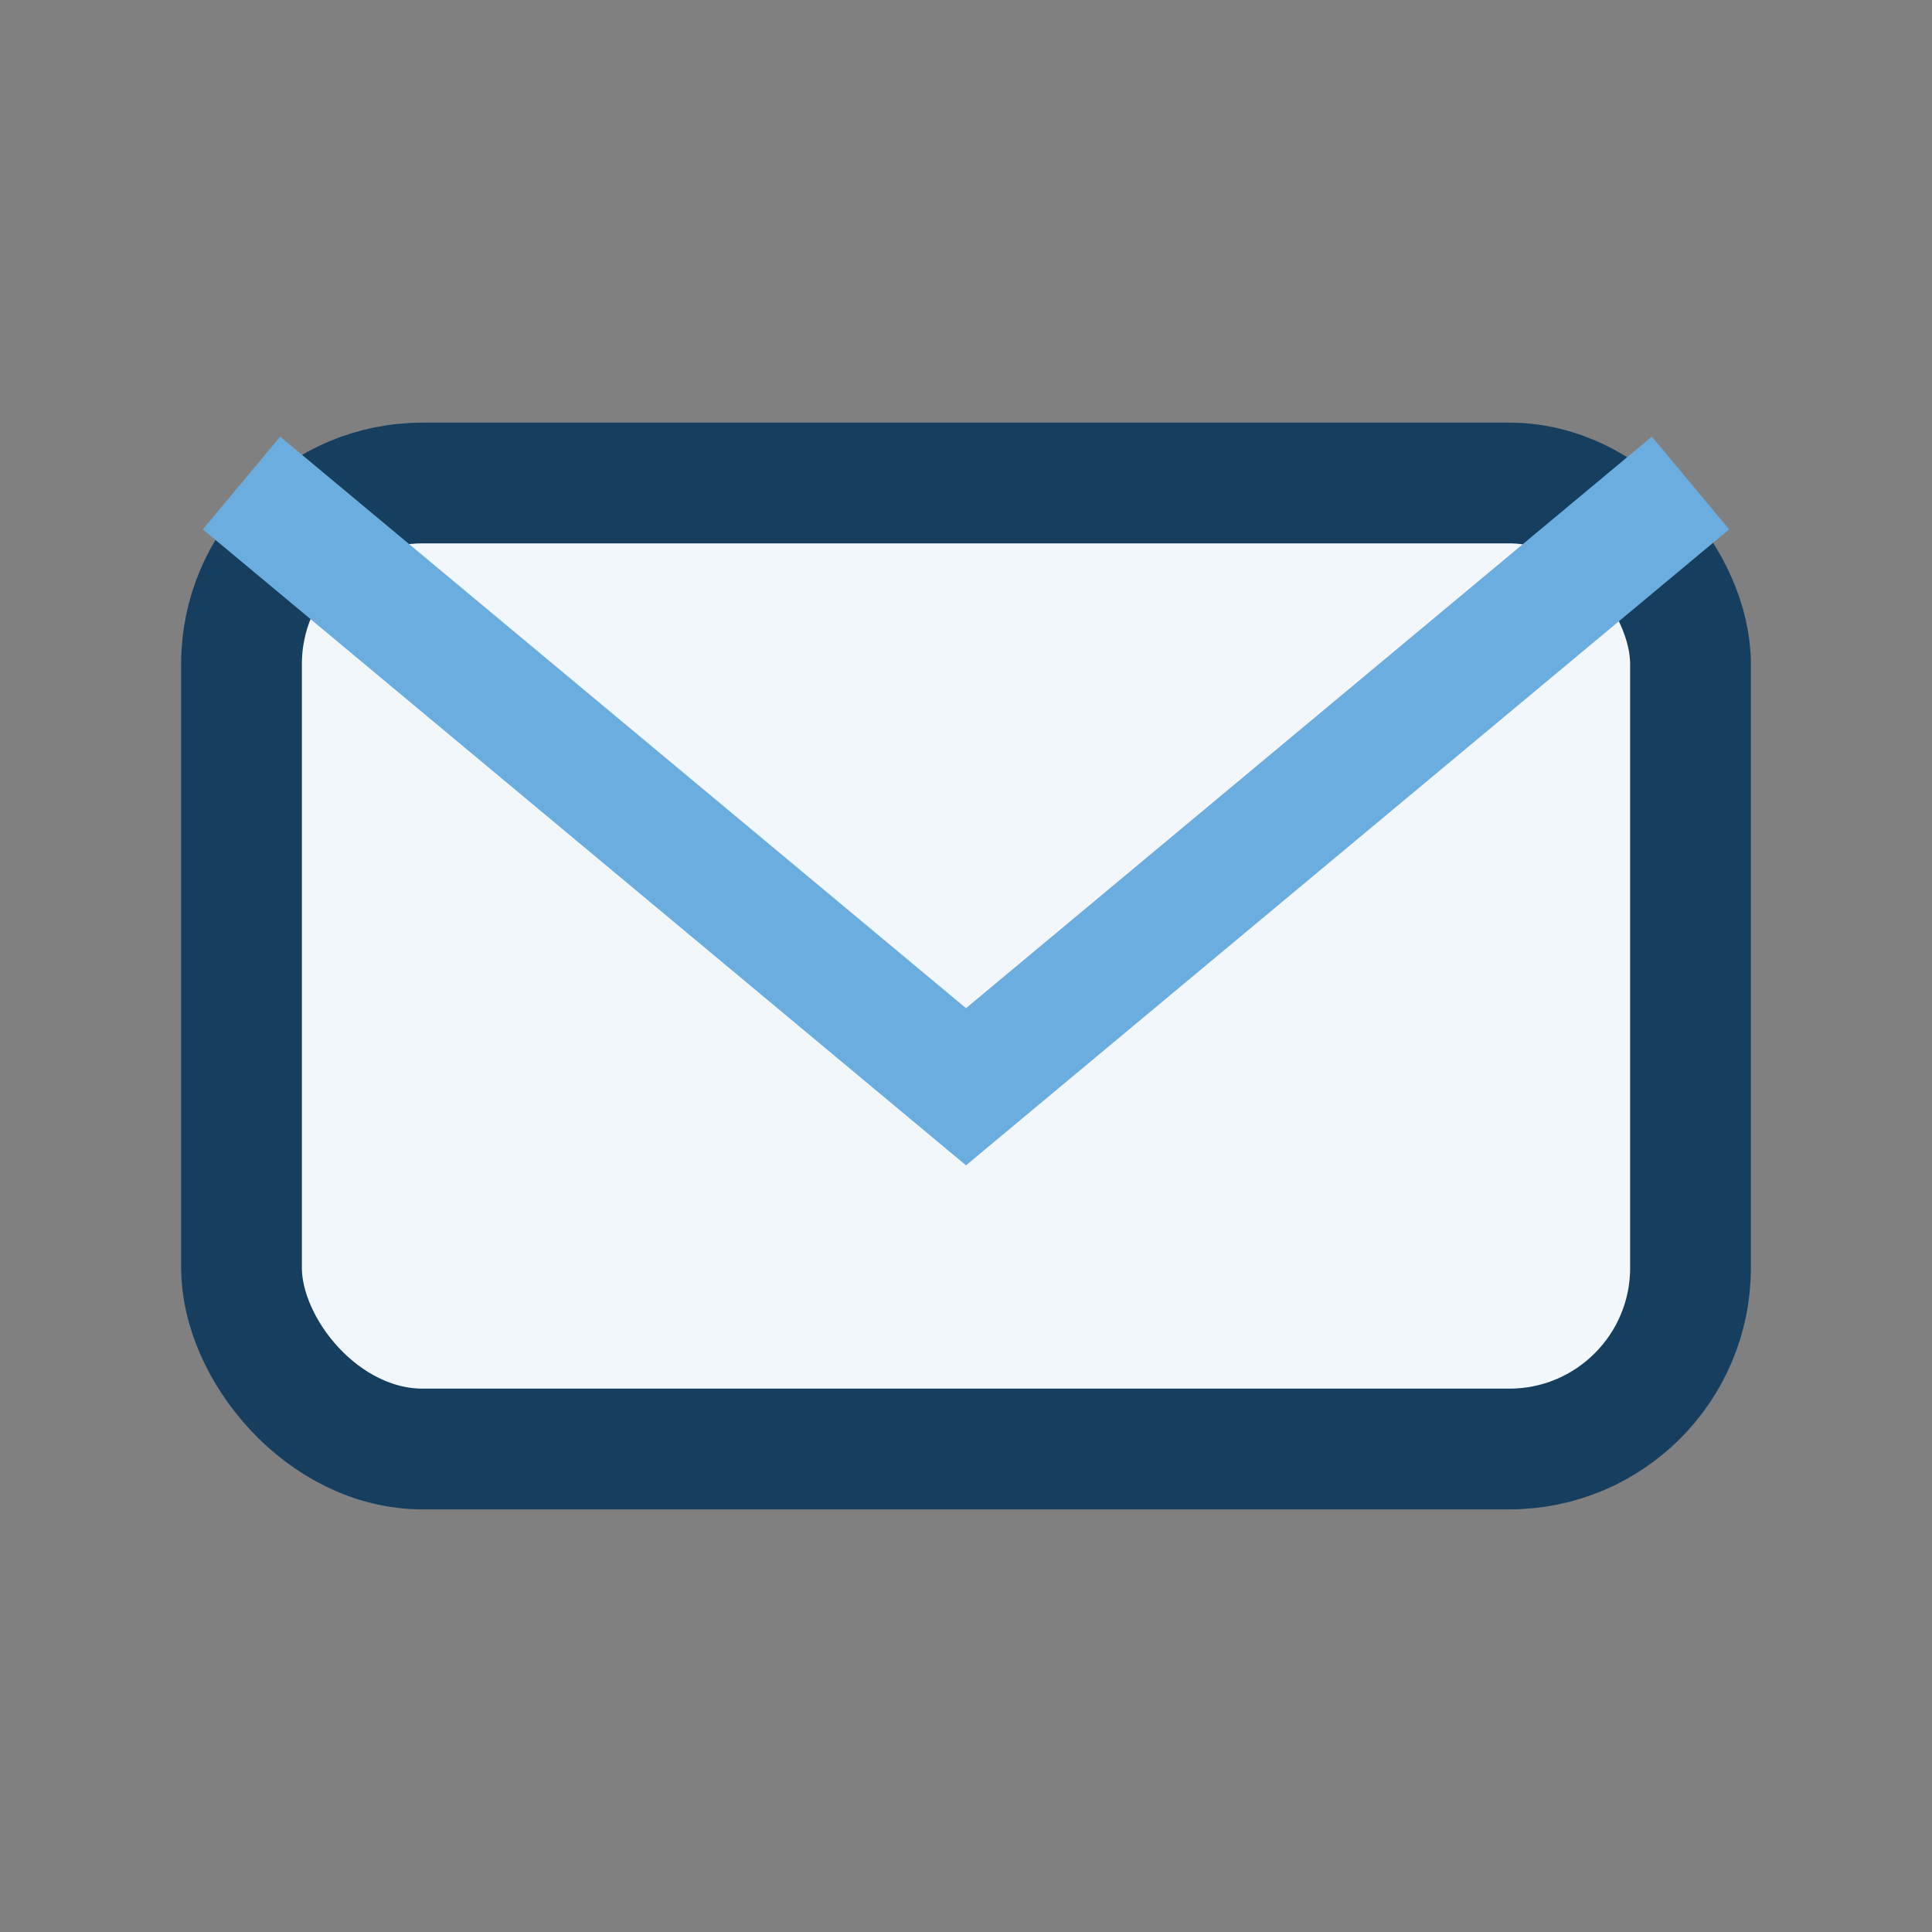
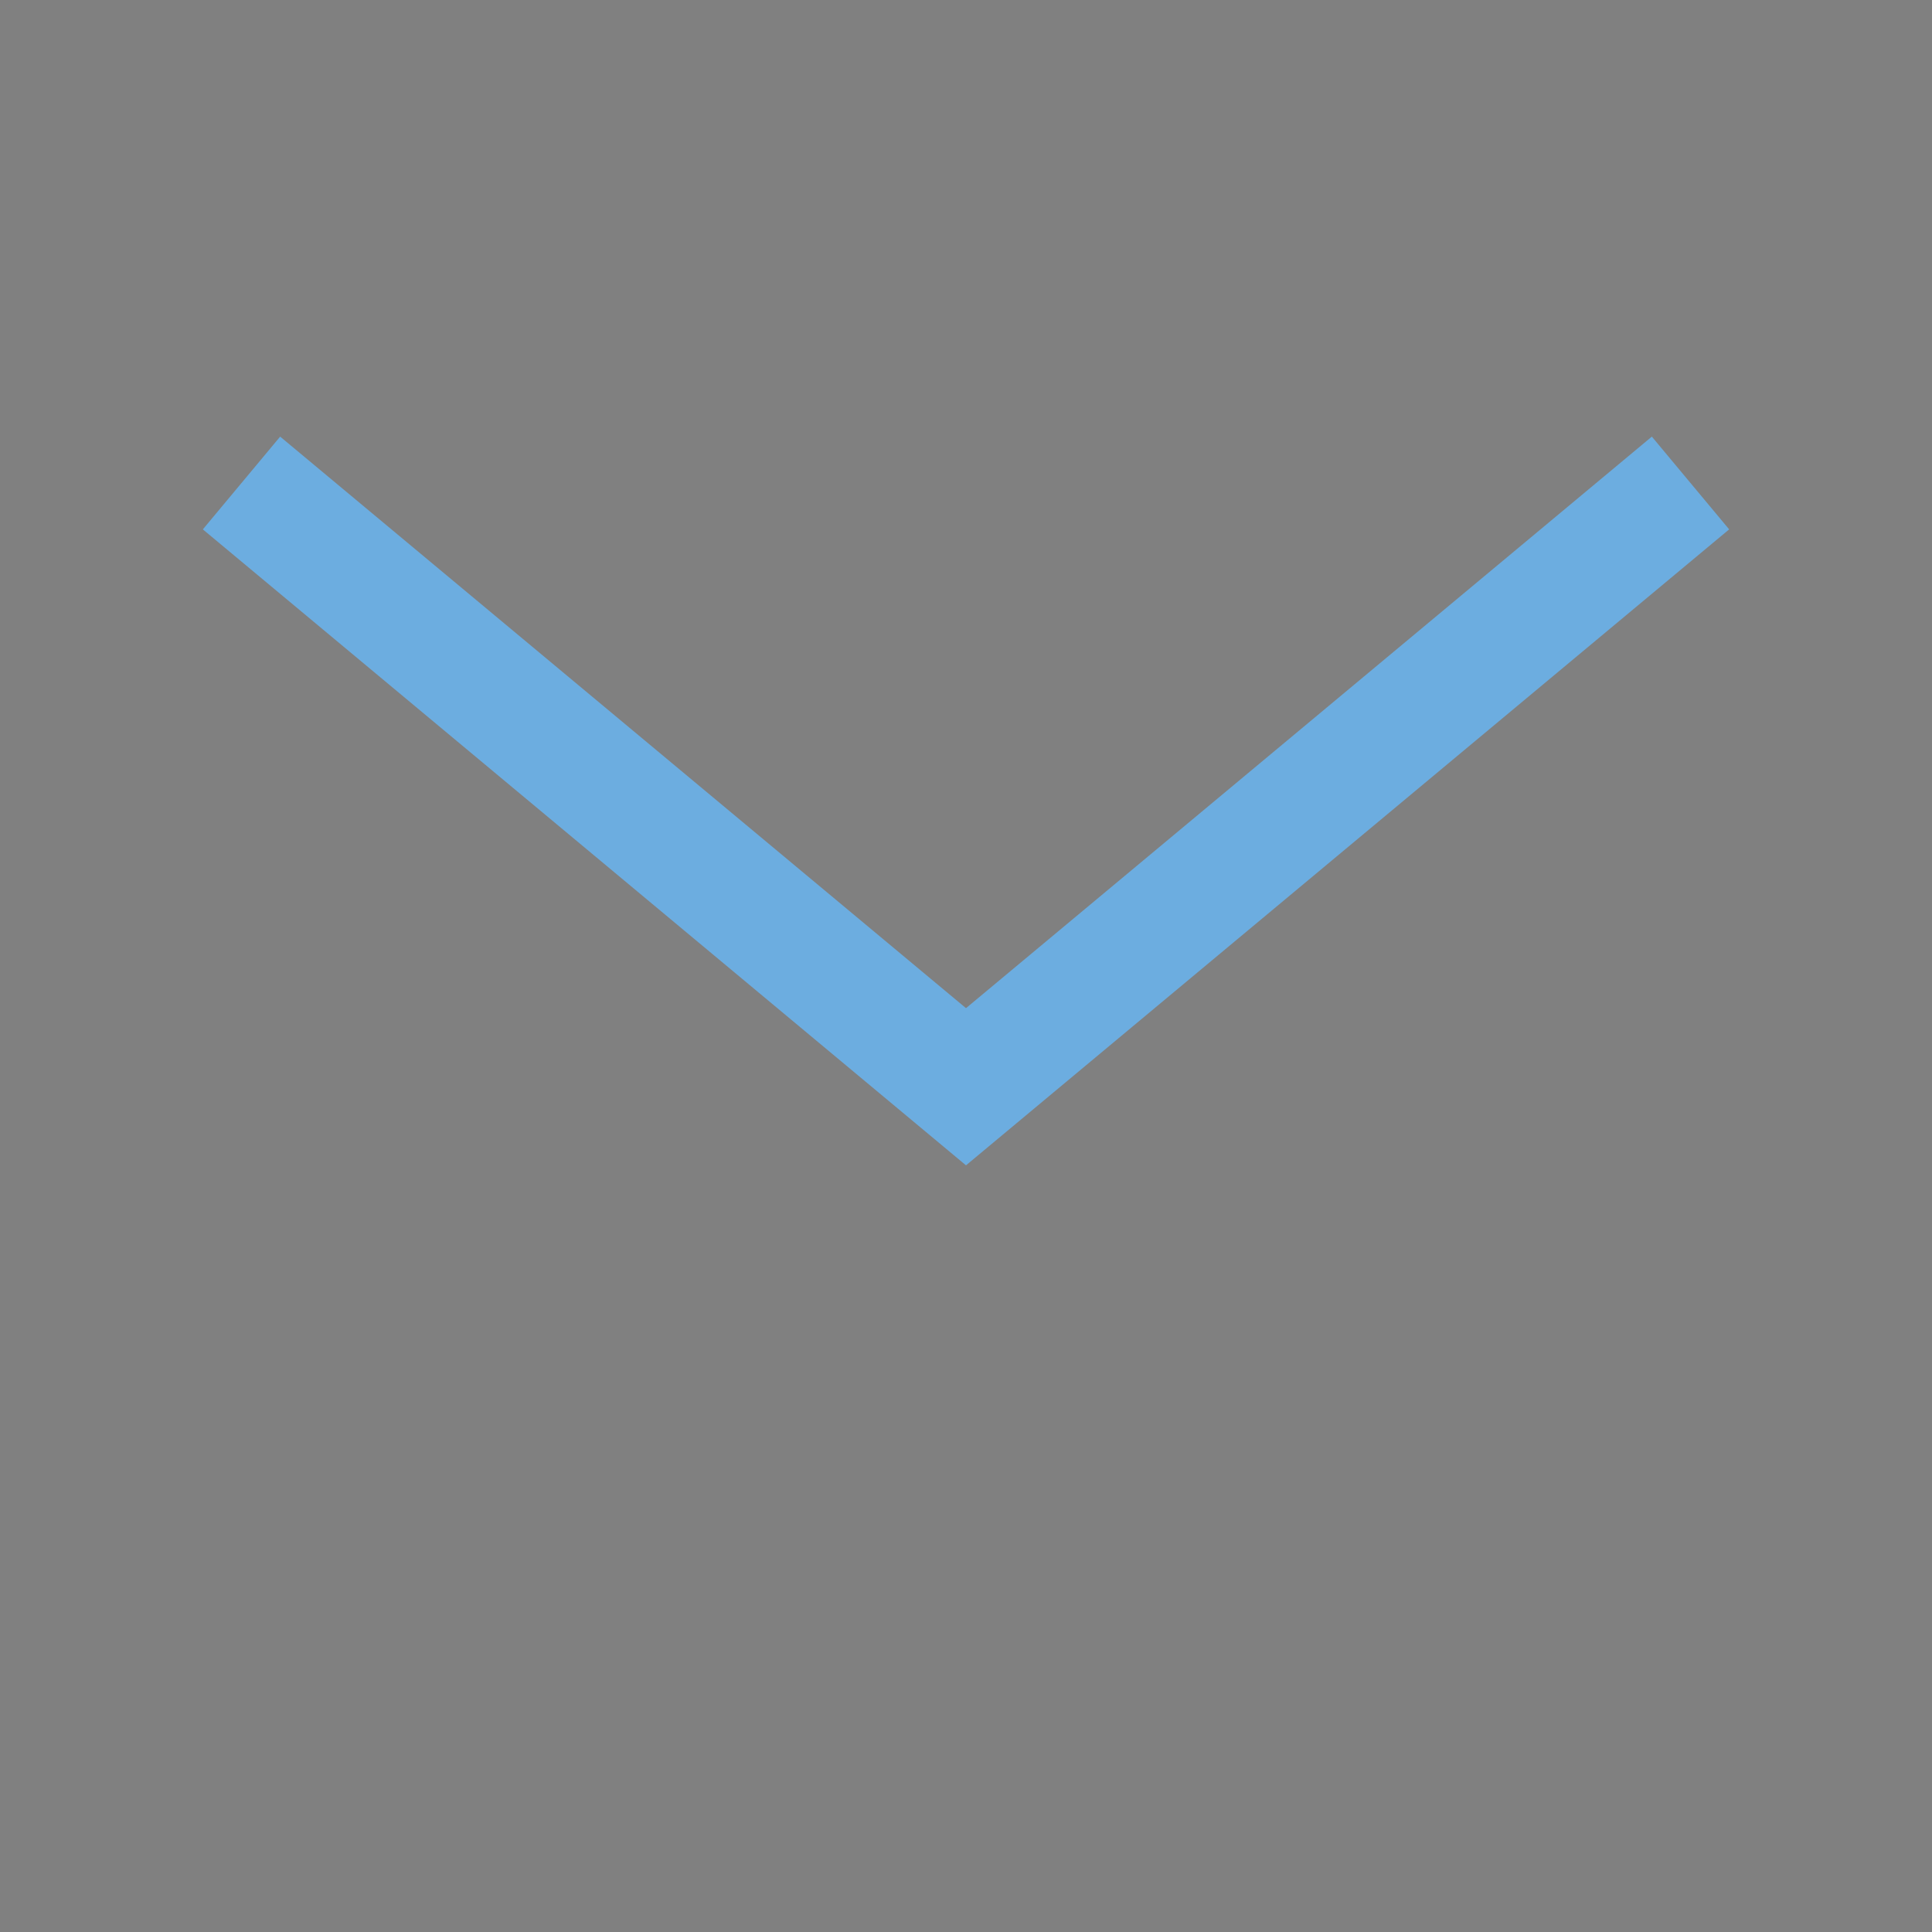
<svg xmlns="http://www.w3.org/2000/svg" width="32" height="32" viewBox="0 0 32 32">
  <rect x="0" y="0" width="32" height="32" fill="#808080" stroke="none" />
-   <rect x="4" y="8" width="24" height="16" rx="3" fill="#f2f7fc" stroke="#163f5f" stroke-width="2" />
  <path d="M4 8l12 10 12-10" fill="none" stroke="#6cade0" stroke-width="2" />
</svg>